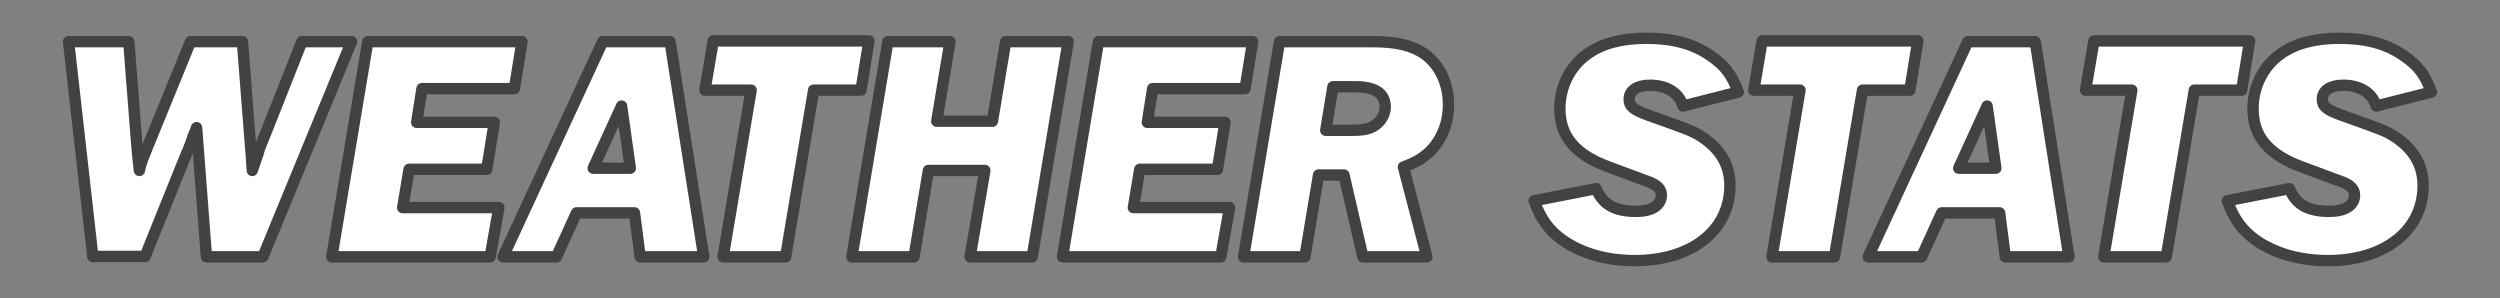
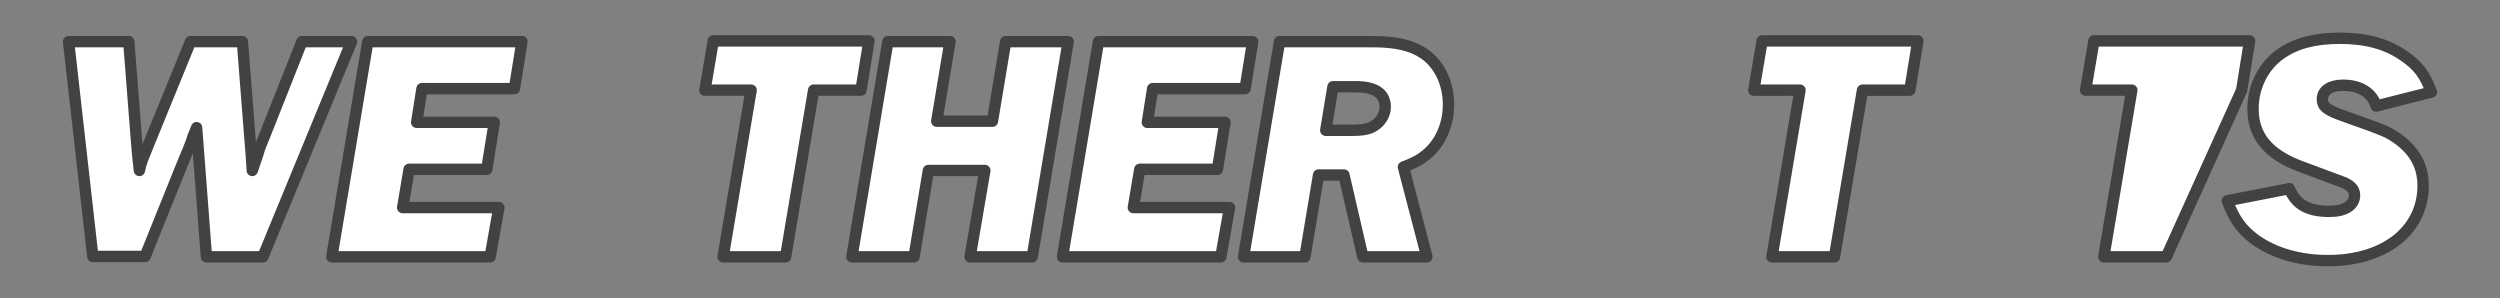
<svg xmlns="http://www.w3.org/2000/svg" version="1.1" id="Layer_2_00000018918228639103911100000014436211659660440765_" x="0px" y="0px" viewBox="0 0 660 78.8" style="enable-background:new 0 0 660 78.8;" xml:space="preserve">
  <rect x="0" y="0" width="660" height="78.8" fill="#808080" stroke="none" />
  <style type="text/css">
	.st0{fill:#FFFFFF;stroke:#414243;stroke-width:3;stroke-linecap:round;stroke-linejoin:round;}
</style>
  <g>
    <path class="st0" d="M69.4,67.8H54.5l-2.6-34.1c-0.3,0.8-0.7,1.9-0.9,2.2c-0.4,1.4-0.9,2.6-1.4,3.9c-0.2,0.3-0.8,2-1.8,4.3   l-9.5,23.6H24.5L18.1,11h15.9l2,25.7c0.3,3.7,0.5,6,0.8,8.3l0.3-1.3c0.4-1.3,0.7-2.1,0.9-2.6c0.2-0.3,0.5-1.3,1.1-2.7L50.3,11H64   l2,25.7c0.3,3,0.4,5.1,0.6,8.3c0.8-2.3,1.3-3.8,1.5-4.4l0.4-1.4c0.5-1.2,1-2.4,1.5-3.7L79.7,11h13.1L69.4,67.8z" />
    <path class="st0" d="M129.4,67.8H87.6L97.1,11h40.7l-2,12.4h-24.4l-1.4,8.9h20.5l-2,12.4h-20.5l-1.7,10.1h25.4L129.4,67.8z" />
-     <path class="st0" d="M152.2,56.2l-5.3,11.6h-14.1L159.1,11h17.8l8.9,56.8h-16.8l-1.5-11.6H152.2z M164.1,28l-7.5,16.4h9.8L164.1,28   z" />
    <path class="st0" d="M207.4,67.8h-16.5l7.4-44h-12.2l2.2-13h41.1l-2.1,13h-12.5L207.4,67.8z" />
    <path class="st0" d="M245.1,45l-3.8,22.8h-16.4l9.5-56.8h16.4l-3.5,21h14.7l3.5-21h16.5l-9.5,56.8h-16.4L260,45H245.1z" />
    <path class="st0" d="M322.3,67.8h-41.8L290,11h40.7l-2,12.4h-24.4l-1.4,8.9h20.5l-2,12.4h-20.5l-1.7,10.1h25.4L322.3,67.8z" />
    <path class="st0" d="M376.7,67.8h-16.9l-5-21.6h-6.7l-3.6,21.6h-16.2l9.5-56.8h24.7c6.1,0,10.3,1,13.5,3.2c4,2.8,6.4,7.8,6.4,13.4   c0,5.3-2.1,10.1-5.8,13.2c-1.7,1.4-3.2,2.2-6.1,3.3L376.7,67.8z M356.5,34.4c3.5,0,5.1-0.3,6.6-1.4c1.5-1,2.6-2.9,2.6-4.7   c0-3.6-2.6-5.4-7.8-5.4h-6l-1.9,11.5H356.5z" />
-     <path class="st0" d="M444.3,28c-1-3.5-4.3-5.5-8.7-5.5c-3.4,0-5.5,1.4-5.5,3.7c0,1.9,1.1,2.8,5.3,4.3c11.8,4.2,11.8,4.2,14.7,6.2   c4.4,3.2,6.6,7.2,6.6,12.3c0,11.8-10.1,19.8-25.1,19.8c-7.5,0-14.1-1.9-19.2-5.5c-3.5-2.6-5.5-5.2-7.4-10.3l16.4-3.2   c1.7,4.2,4.9,6,10.6,6c4.1,0,6.6-1.6,6.6-4.3c0-0.8-0.3-1.5-0.9-2.1s-1.3-0.9-1.9-1.2L424.5,44c-8.6-3.2-12.7-8-12.7-15.3   c0-5.8,2.7-11.2,7.2-14.4c3.9-2.8,9-4.2,15.7-4.2c7,0,12.5,1.5,17,4.7c3.8,2.6,5.5,5,7.2,9.5L444.3,28z" />
    <path class="st0" d="M484.3,67.8h-16.5l7.4-44H463l2.2-13h41.1l-2.1,13h-12.5L484.3,67.8z" />
-     <path class="st0" d="M512.6,56.2l-5.3,11.6h-14.1L519.5,11h17.8l8.9,56.8h-16.8l-1.5-11.6H512.6z M524.6,28l-7.5,16.4h9.8L524.6,28   z" />
-     <path class="st0" d="M571.9,67.8h-16.5l7.4-44h-12.2l2.2-13h41.1l-2.1,13h-12.5L571.9,67.8z" />
+     <path class="st0" d="M571.9,67.8h-16.5l7.4-44h-12.2l2.2-13h41.1l-2.1,13L571.9,67.8z" />
    <path class="st0" d="M627.3,28c-1-3.5-4.3-5.5-8.7-5.5c-3.4,0-5.5,1.4-5.5,3.7c0,1.9,1.1,2.8,5.3,4.3c11.8,4.2,11.8,4.2,14.7,6.2   c4.4,3.2,6.6,7.2,6.6,12.3c0,11.8-10.1,19.8-25.1,19.8c-7.5,0-14.1-1.9-19.2-5.5c-3.5-2.6-5.5-5.2-7.4-10.3l16.4-3.2   c1.7,4.2,4.9,6,10.6,6c4.1,0,6.6-1.6,6.6-4.3c0-0.8-0.3-1.5-0.9-2.1s-1.3-0.9-1.9-1.2L607.5,44c-8.6-3.2-12.7-8-12.7-15.3   c0-5.8,2.7-11.2,7.2-14.4c3.9-2.8,9-4.2,15.7-4.2c7,0,12.5,1.5,17,4.7c3.8,2.6,5.5,5,7.2,9.5L627.3,28z" />
  </g>
</svg>